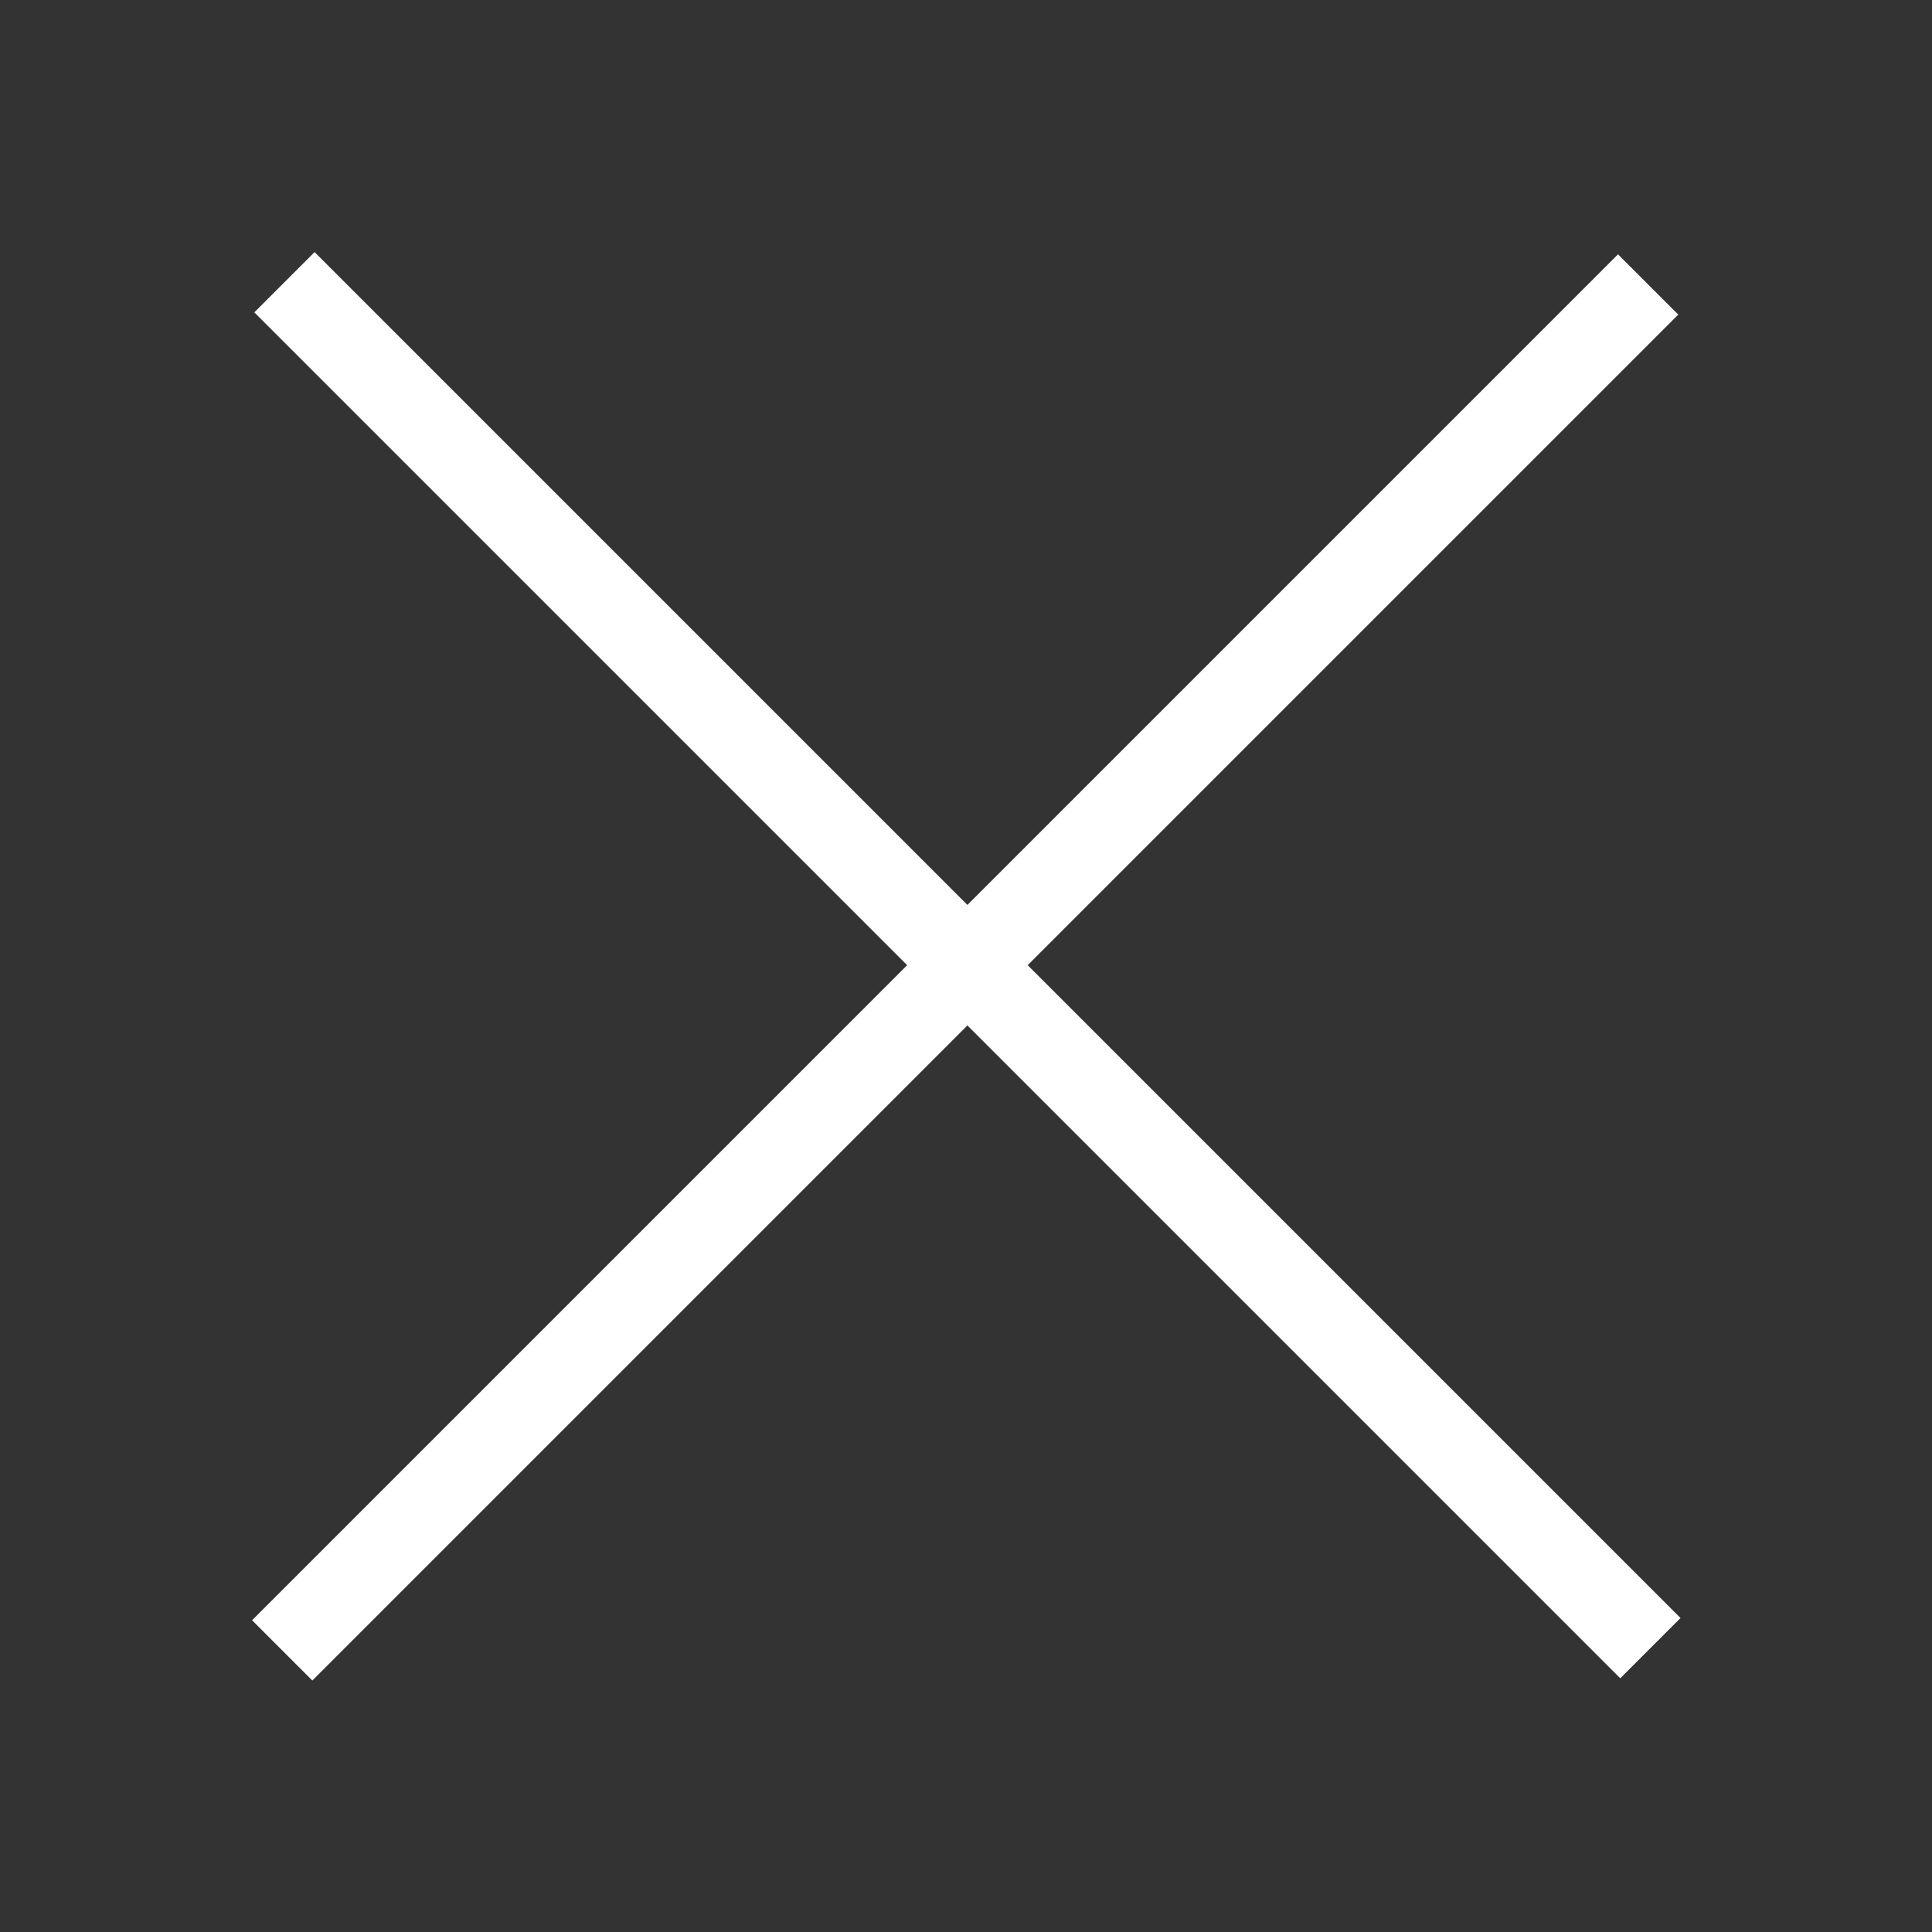
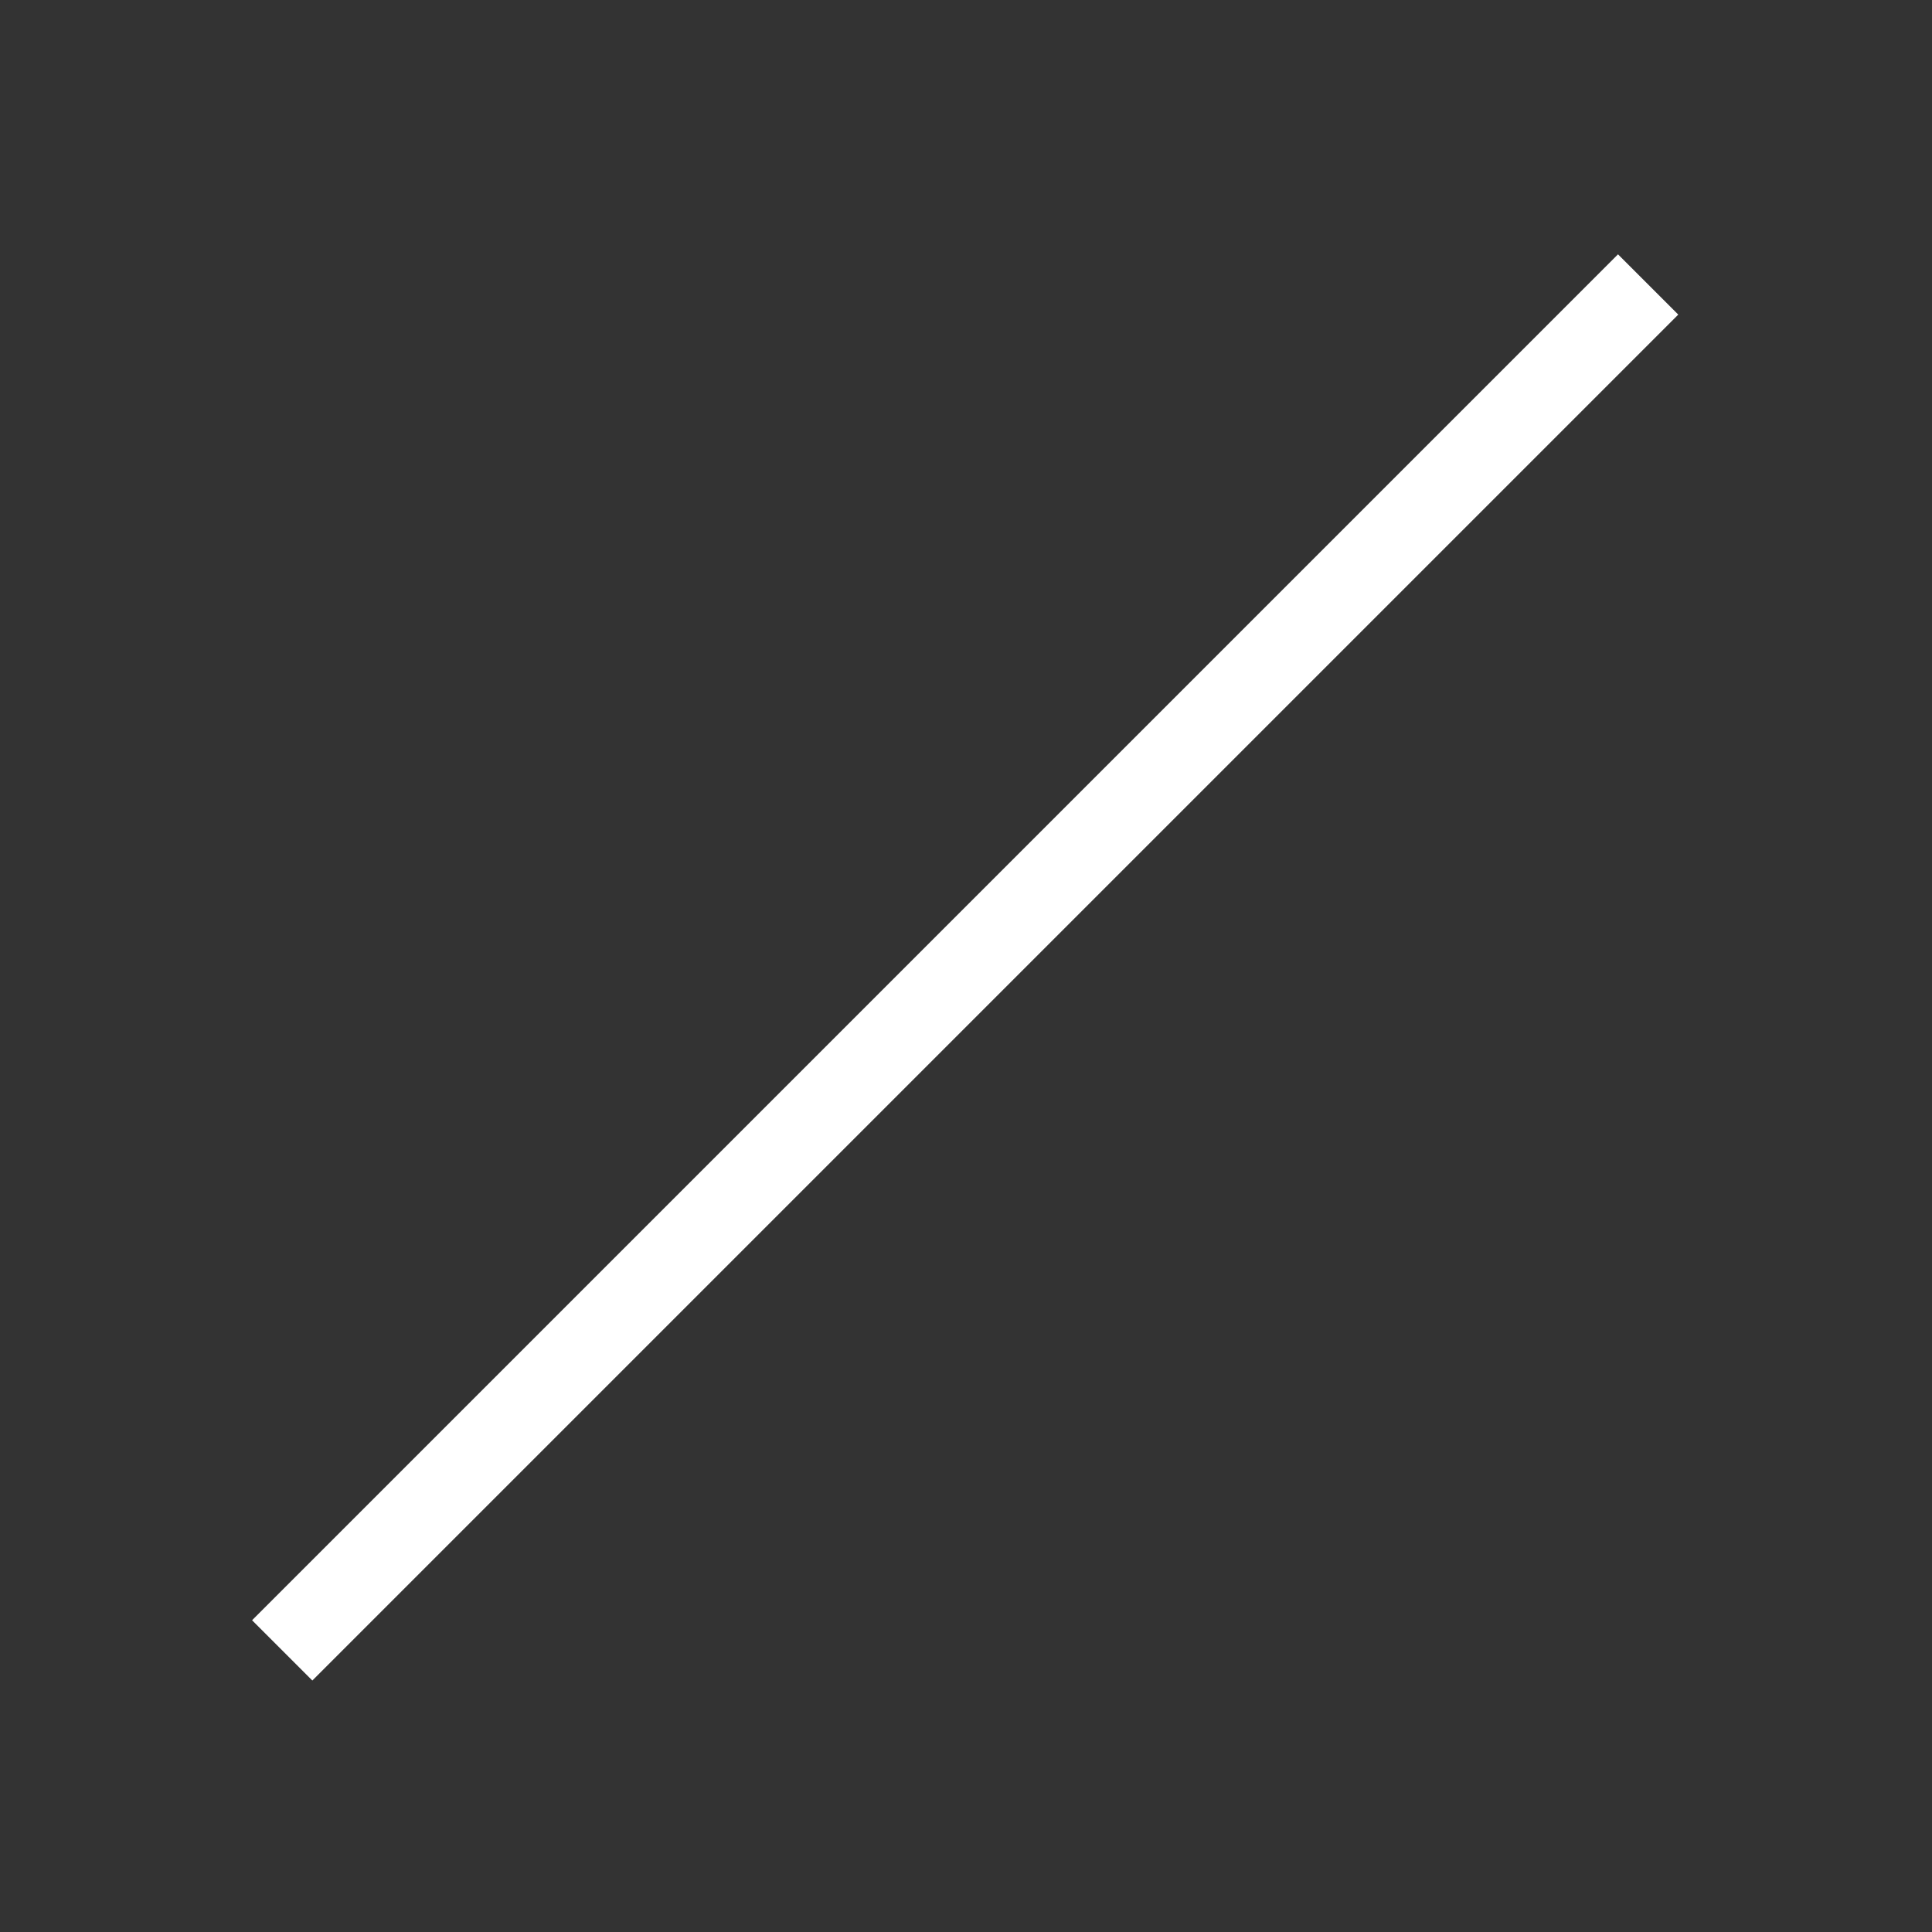
<svg xmlns="http://www.w3.org/2000/svg" version="1.1" id="Layer_1" x="0px" y="0px" viewBox="0 0 13.6 13.6" style="enable-background:new 0 0 13.6 13.6;" xml:space="preserve">
  <rect x="0" y="0" width="13.6" height="13.6" fill="#333333" stroke="none" />
  <style type="text/css">
	.st0{fill:#FFFFFF;}
</style>
  <rect x="0" y="6.5" transform="matrix(0.707 -0.707 0.707 0.707 -2.821 6.81)" class="st0" width="13.6" height="0.6" />
-   <rect x="0" y="6.5" transform="matrix(0.707 0.707 -0.707 0.707 6.81 -2.821)" class="st0" width="13.6" height="0.6" />
</svg>